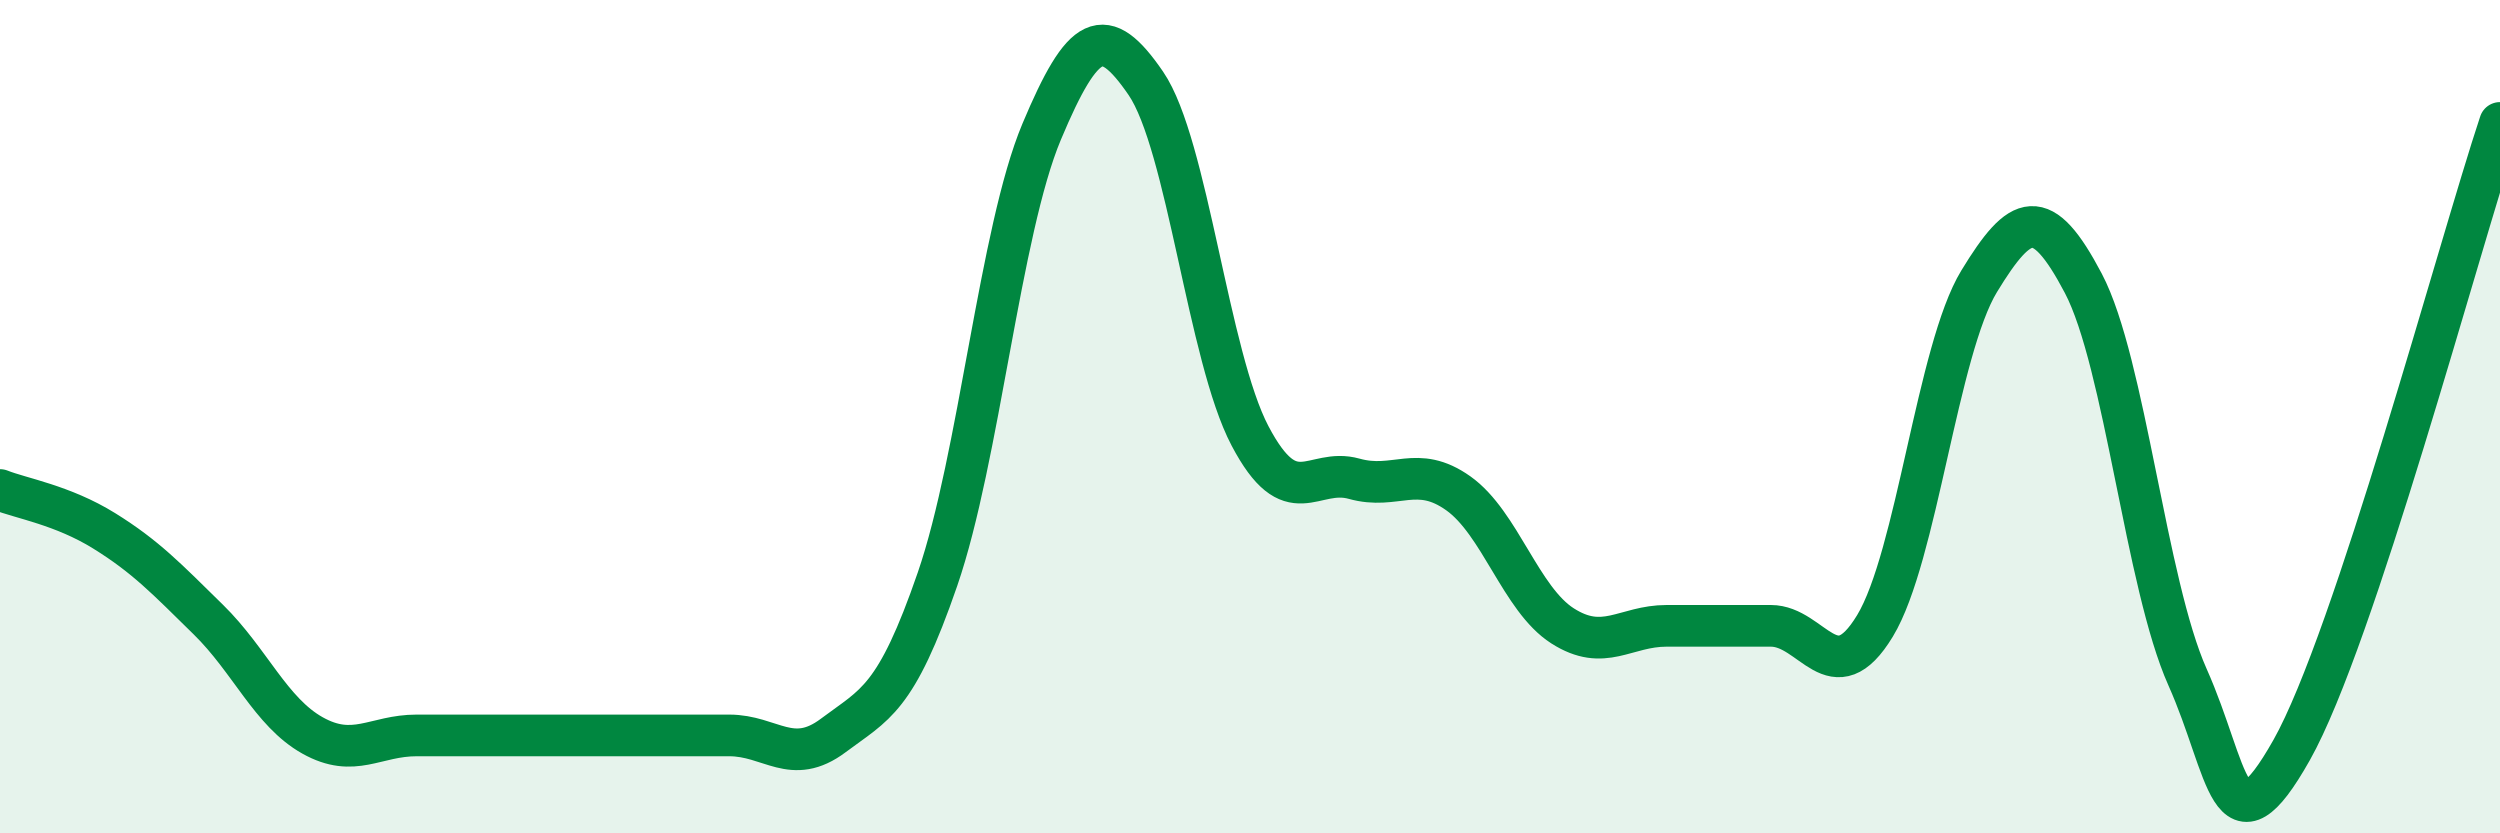
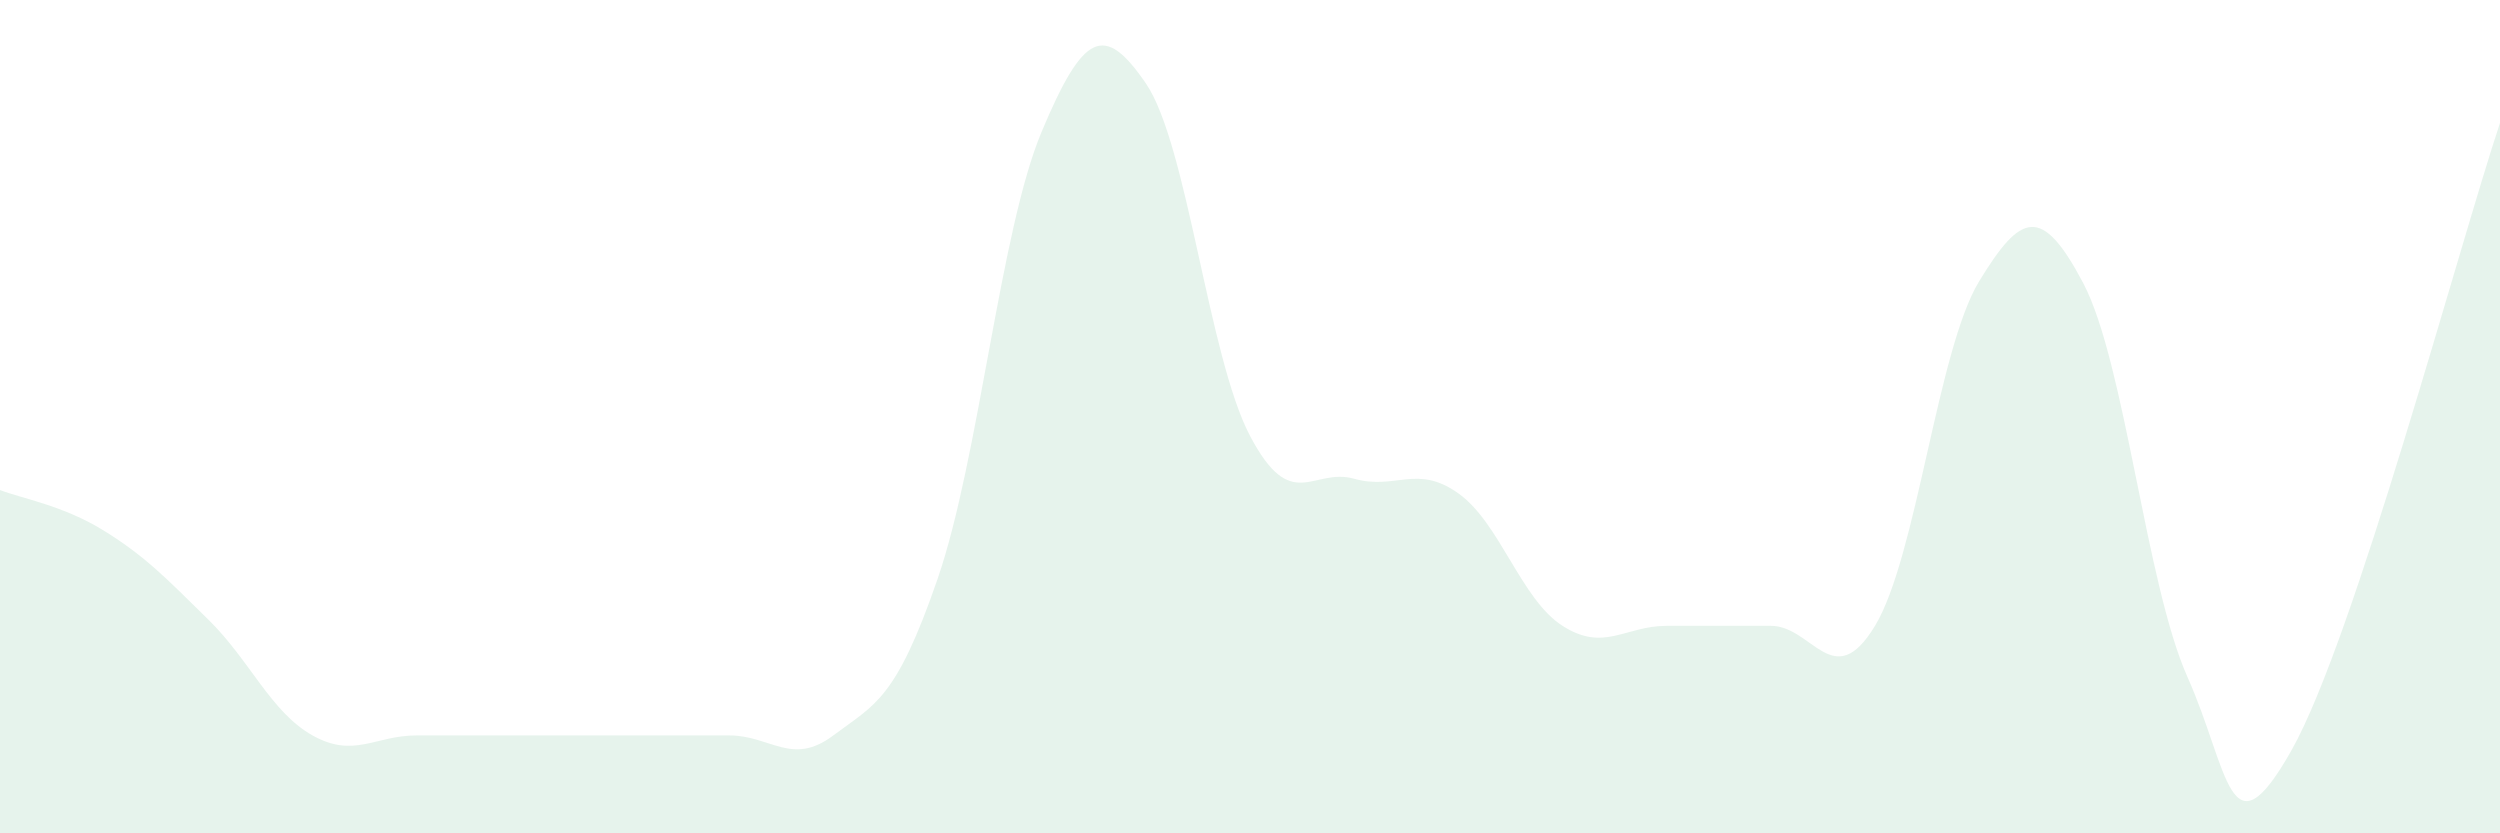
<svg xmlns="http://www.w3.org/2000/svg" width="60" height="20" viewBox="0 0 60 20">
  <path d="M 0,11.76 C 0.5,11.96 1.5,12.12 2.5,12.74 C 3.5,13.36 4,13.89 5,14.87 C 6,15.85 6.5,17.09 7.5,17.65 C 8.5,18.21 9,17.65 10,17.65 C 11,17.65 11.5,17.65 12.5,17.65 C 13.5,17.65 14,17.65 15,17.65 C 16,17.65 16.5,17.65 17.5,17.65 C 18.5,17.65 19,18.4 20,17.65 C 21,16.9 21.5,16.8 22.5,13.9 C 23.5,11 24,5.54 25,3.16 C 26,0.78 26.5,0.54 27.5,2 C 28.5,3.46 29,8.56 30,10.46 C 31,12.36 31.5,11.21 32.5,11.49 C 33.5,11.77 34,11.13 35,11.84 C 36,12.55 36.5,14.38 37.5,15.02 C 38.5,15.66 39,15.02 40,15.02 C 41,15.02 41.5,15.02 42.5,15.02 C 43.5,15.02 44,16.67 45,15.02 C 46,13.37 46.5,8.39 47.5,6.75 C 48.5,5.11 49,4.9 50,6.8 C 51,8.7 51.5,14.01 52.5,16.25 C 53.5,18.49 53.5,20.66 55,18 C 56.5,15.34 59,5.96 60,2.95L60 20L0 20Z" fill="#008740" opacity="0.1" stroke-linecap="round" stroke-linejoin="round" />
-   <path d="M 0,11.76 C 0.5,11.96 1.5,12.12 2.5,12.74 C 3.5,13.36 4,13.89 5,14.87 C 6,15.85 6.5,17.09 7.5,17.65 C 8.5,18.21 9,17.65 10,17.65 C 11,17.65 11.5,17.65 12.5,17.65 C 13.5,17.65 14,17.65 15,17.65 C 16,17.65 16.5,17.65 17.5,17.65 C 18.5,17.65 19,18.4 20,17.65 C 21,16.9 21.5,16.8 22.5,13.9 C 23.5,11 24,5.54 25,3.16 C 26,0.78 26.5,0.54 27.5,2 C 28.5,3.46 29,8.56 30,10.46 C 31,12.36 31.5,11.21 32.5,11.49 C 33.5,11.77 34,11.13 35,11.84 C 36,12.55 36.5,14.38 37.5,15.02 C 38.5,15.66 39,15.02 40,15.02 C 41,15.02 41.5,15.02 42.5,15.02 C 43.5,15.02 44,16.67 45,15.02 C 46,13.37 46.5,8.39 47.5,6.75 C 48.5,5.11 49,4.9 50,6.8 C 51,8.7 51.5,14.01 52.5,16.25 C 53.5,18.49 53.5,20.66 55,18 C 56.5,15.34 59,5.96 60,2.95" stroke="#008740" stroke-width="1" fill="none" stroke-linecap="round" stroke-linejoin="round" />
</svg>